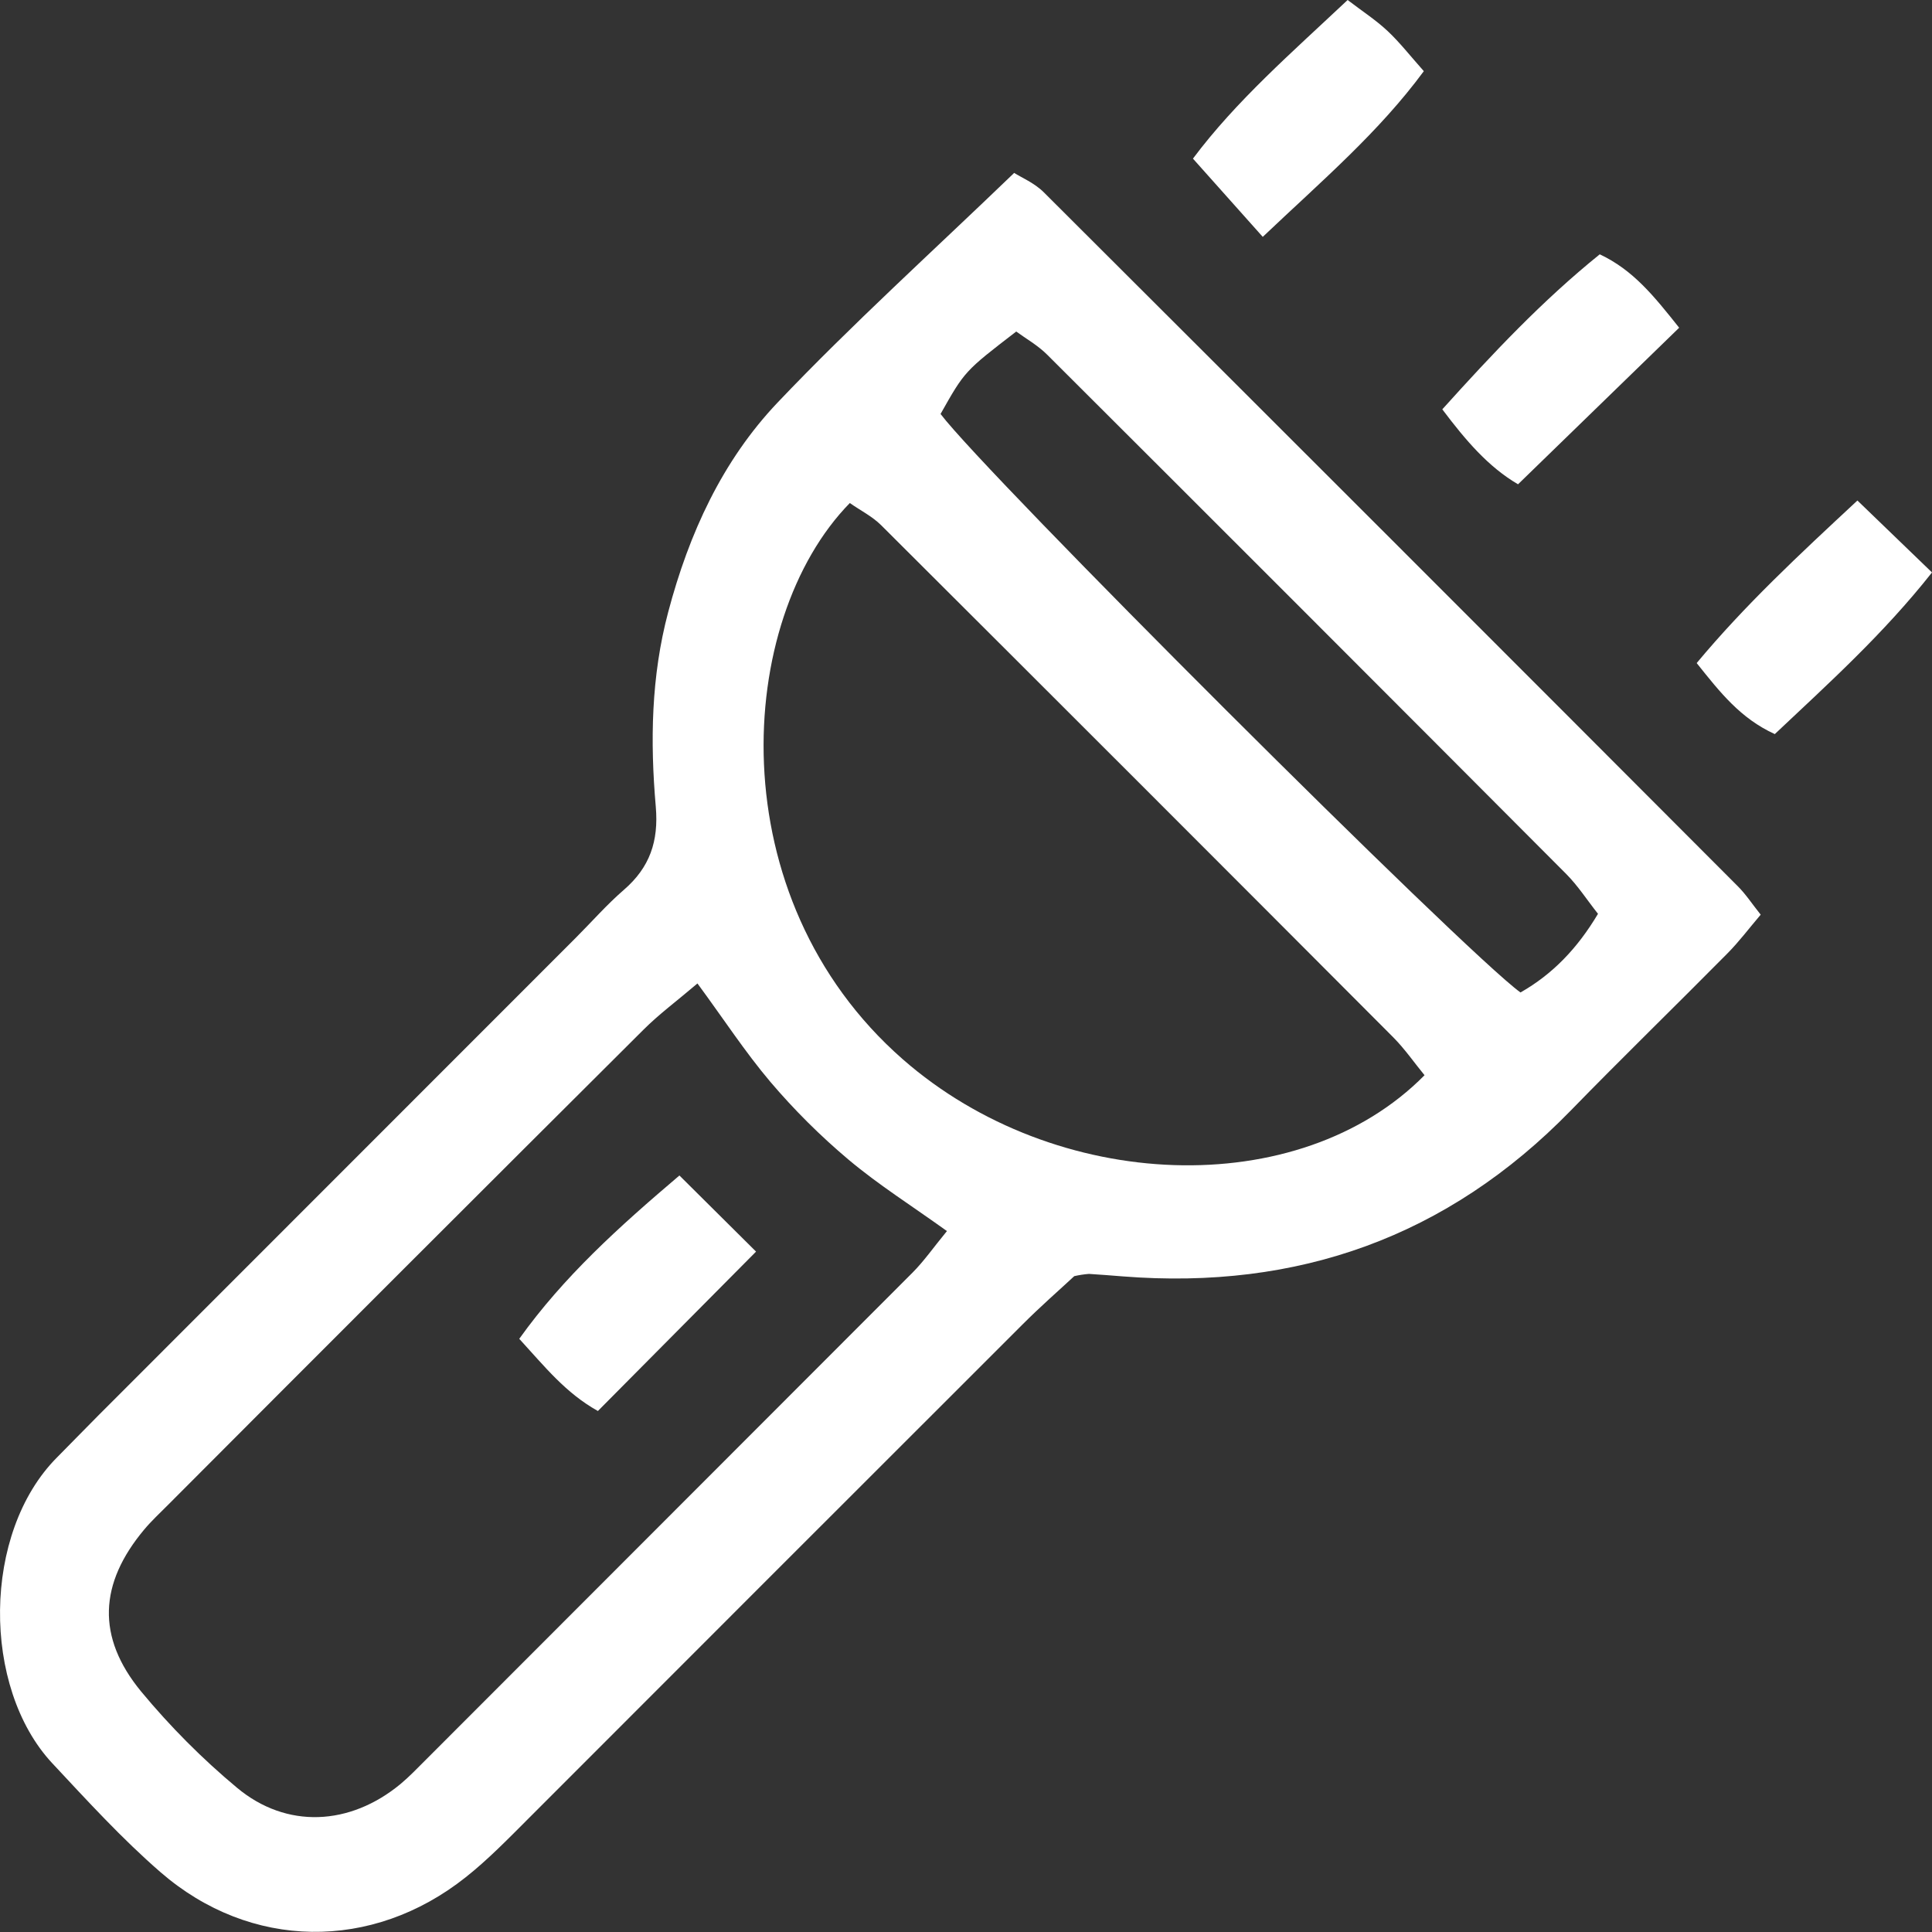
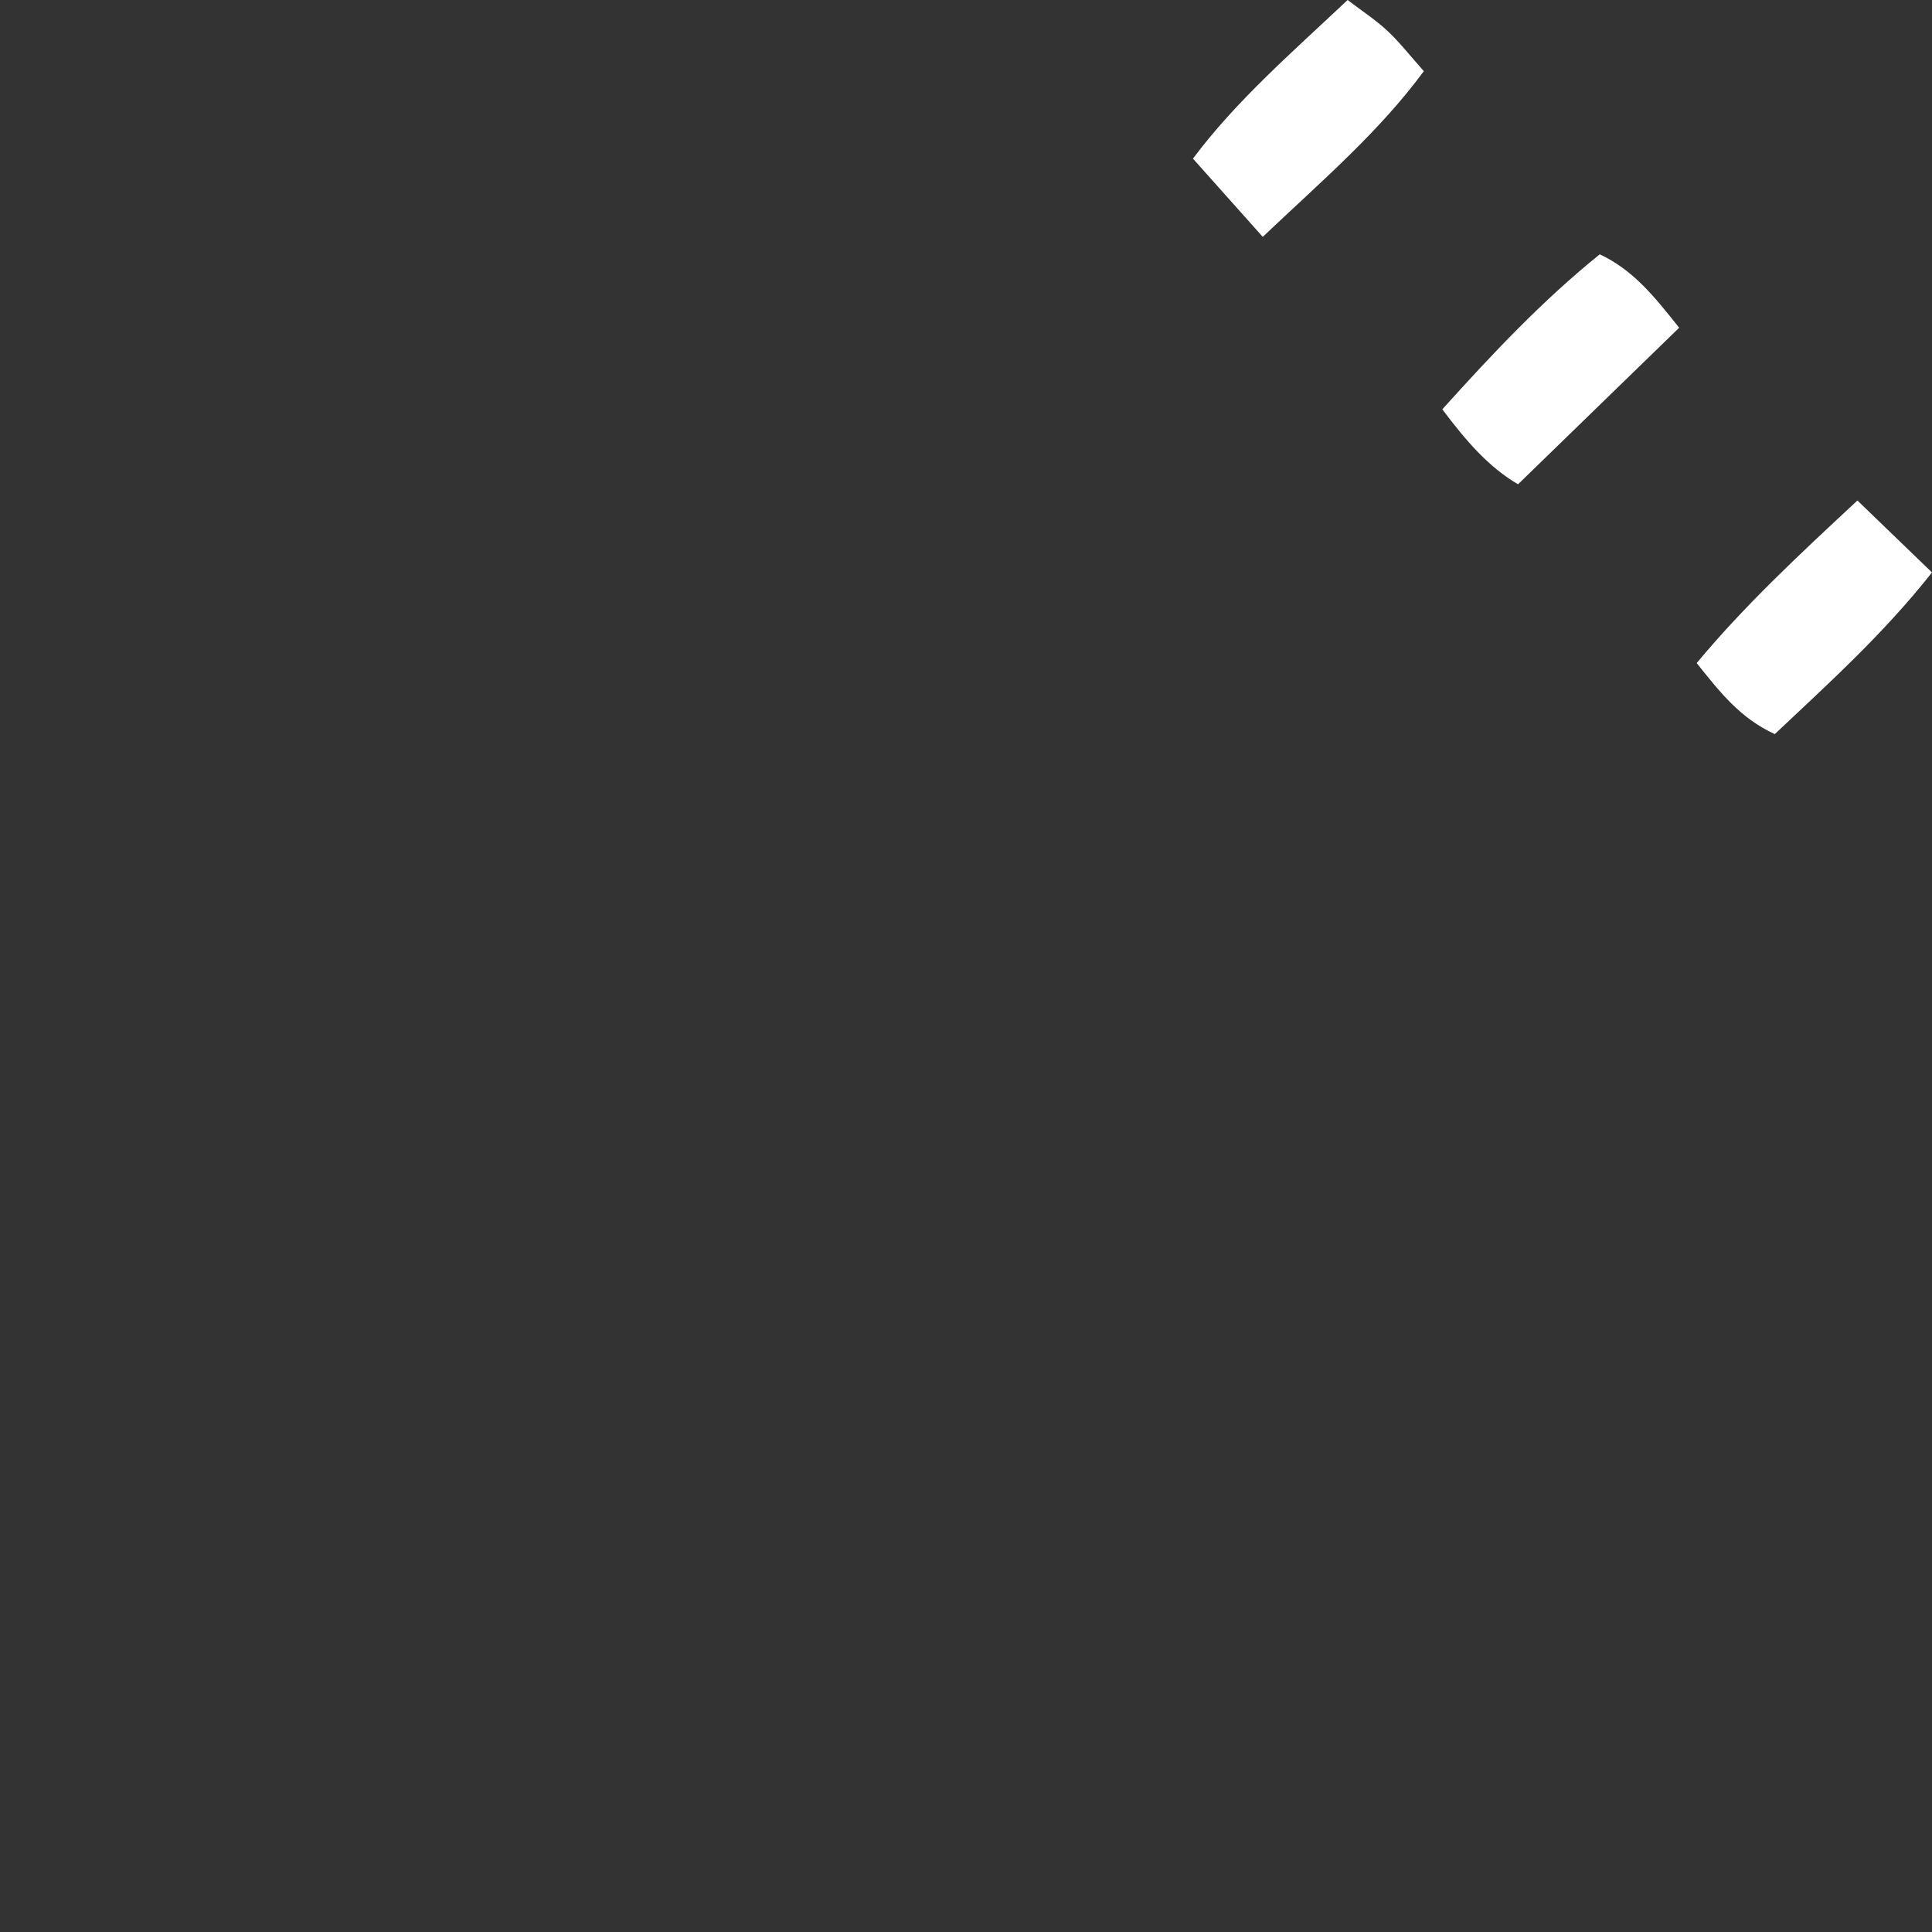
<svg xmlns="http://www.w3.org/2000/svg" width="30" height="30" viewBox="0 0 30 30" fill="none">
  <rect x="0" y="0" width="30" height="30" fill="#333333" stroke="none" />
-   <path d="M27.34 14.203C27.159 14.415 27.003 14.624 26.821 14.807C26.014 15.623 25.19 16.423 24.389 17.246C22.477 19.208 20.151 20.033 17.438 19.82C17.262 19.807 17.085 19.791 16.909 19.781C16.832 19.787 16.756 19.799 16.681 19.816C16.453 20.028 16.157 20.286 15.879 20.565C13.317 23.125 10.756 25.685 8.197 28.247C7.885 28.559 7.575 28.878 7.23 29.151C5.778 30.303 3.888 30.283 2.491 29.07C1.893 28.551 1.354 27.96 0.811 27.379C-0.285 26.203 -0.28 23.797 0.888 22.628C1.106 22.409 1.32 22.186 1.538 21.968C4.007 19.498 6.473 17.031 8.938 14.565C9.188 14.315 9.422 14.047 9.688 13.817C10.09 13.469 10.229 13.064 10.183 12.527C10.095 11.515 10.11 10.505 10.376 9.503C10.699 8.283 11.215 7.155 12.076 6.249C13.229 5.036 14.475 3.911 15.748 2.685C15.859 2.756 16.061 2.84 16.206 2.984C19.802 6.571 23.393 10.162 26.98 13.757C27.105 13.88 27.201 14.029 27.34 14.203ZM10.83 15.271C10.511 15.543 10.233 15.748 9.992 15.989C7.525 18.446 5.063 20.907 2.607 23.37C2.483 23.495 2.352 23.616 2.239 23.751C1.538 24.589 1.495 25.419 2.191 26.265C2.641 26.808 3.139 27.309 3.68 27.76C4.449 28.402 5.433 28.352 6.219 27.702C6.354 27.59 6.476 27.461 6.601 27.337C9.124 24.813 11.647 22.288 14.168 19.763C14.345 19.586 14.493 19.373 14.704 19.116C14.154 18.721 13.639 18.396 13.176 18.007C12.739 17.639 12.333 17.235 11.963 16.8C11.57 16.336 11.236 15.822 10.83 15.271ZM22.121 16.697C21.964 16.506 21.817 16.292 21.636 16.109C18.989 13.454 16.339 10.804 13.685 8.158C13.542 8.015 13.352 7.922 13.196 7.811C11.416 9.631 11.147 13.933 14.019 16.449C16.391 18.525 20.172 18.671 22.121 16.695V16.697ZM24.814 14.19C24.644 13.976 24.502 13.754 24.32 13.571C21.637 10.879 18.951 8.191 16.26 5.507C16.114 5.361 15.928 5.257 15.78 5.148C14.98 5.763 14.98 5.763 14.605 6.428C15.306 7.359 22.744 14.785 23.61 15.411C24.108 15.128 24.494 14.727 24.814 14.189V14.19Z" fill="white" />
  <path d="M26.074 5.089L23.572 7.52C23.112 7.251 22.762 6.842 22.396 6.356C23.181 5.485 23.95 4.668 24.841 3.949C25.359 4.193 25.679 4.592 26.074 5.089Z" fill="white" />
  <path d="M28.842 7.772L30 8.889C29.244 9.846 28.403 10.603 27.559 11.399C27.024 11.154 26.711 10.753 26.346 10.296C27.096 9.396 27.921 8.628 28.842 7.772Z" fill="white" />
  <path d="M19.608 3.678L18.524 2.463C19.197 1.564 20.052 0.823 20.926 0C21.15 0.172 21.364 0.31 21.547 0.482C21.73 0.653 21.895 0.864 22.109 1.105C21.408 2.055 20.549 2.786 19.608 3.678Z" fill="white" />
-   <path d="M10.55 18.253L11.74 19.435C10.889 20.293 10.099 21.088 9.284 21.91C8.78 21.628 8.461 21.223 8.063 20.789C8.754 19.823 9.607 19.054 10.55 18.253Z" fill="white" />
</svg>